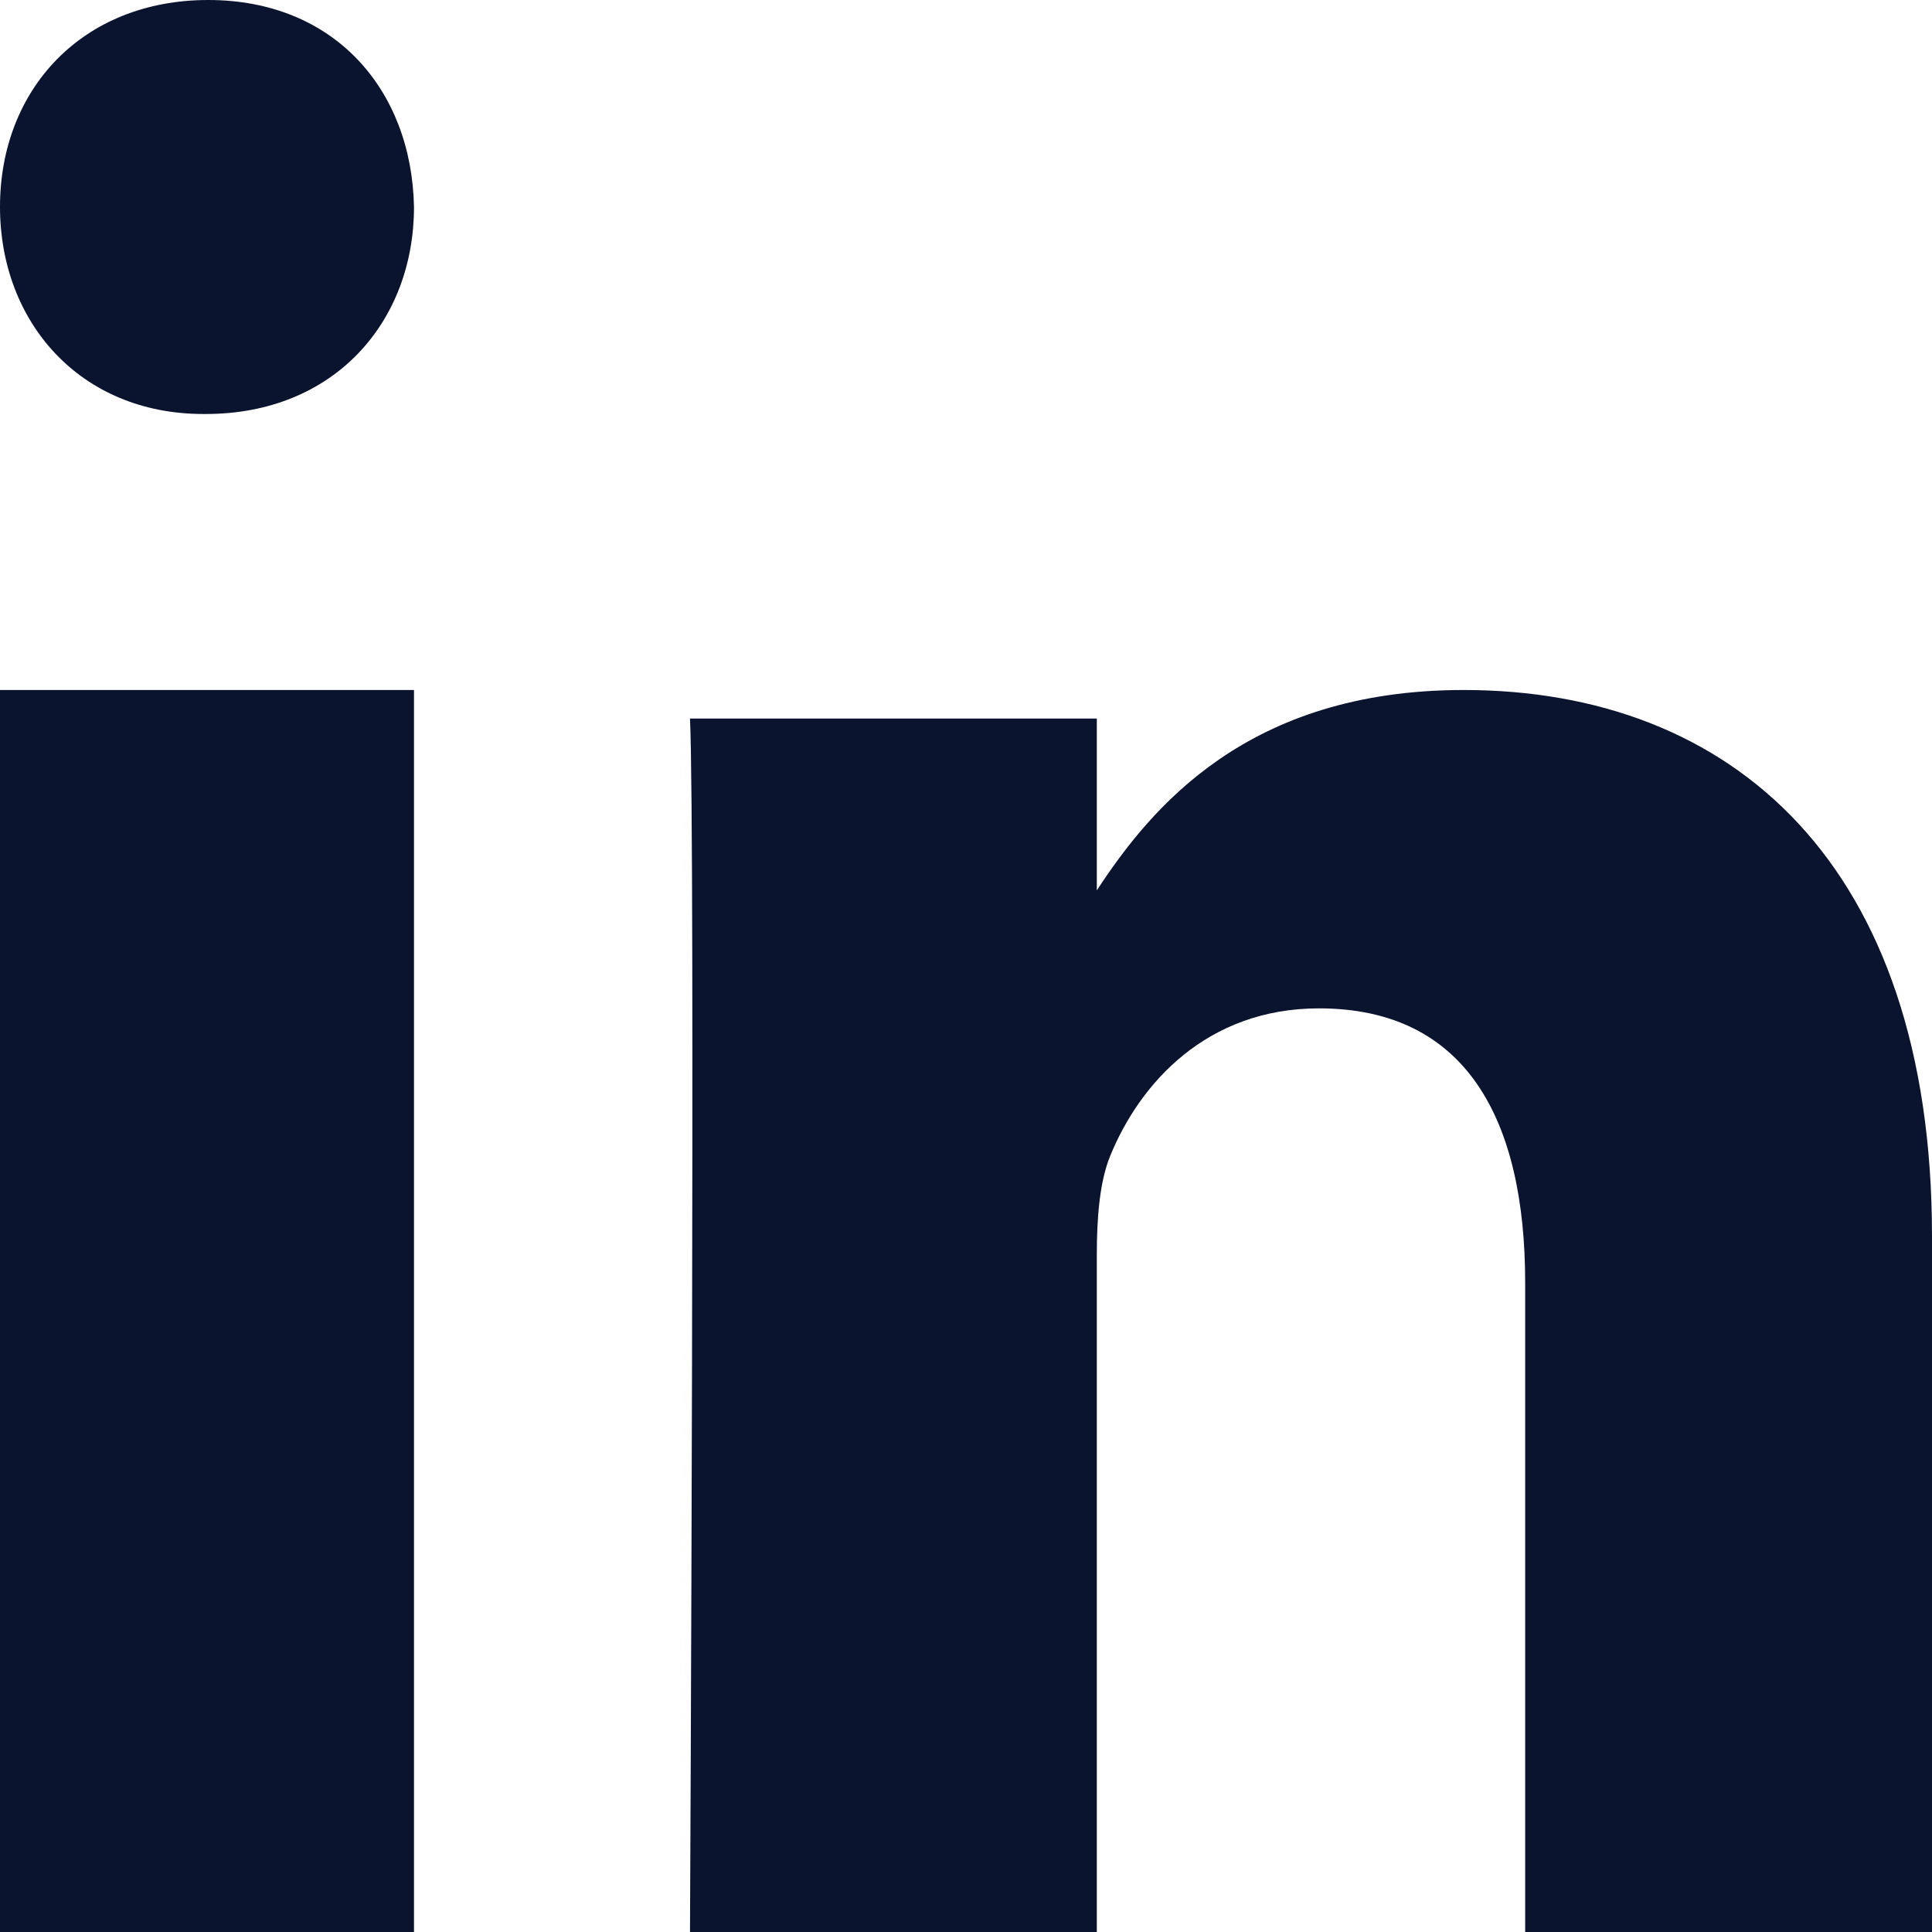
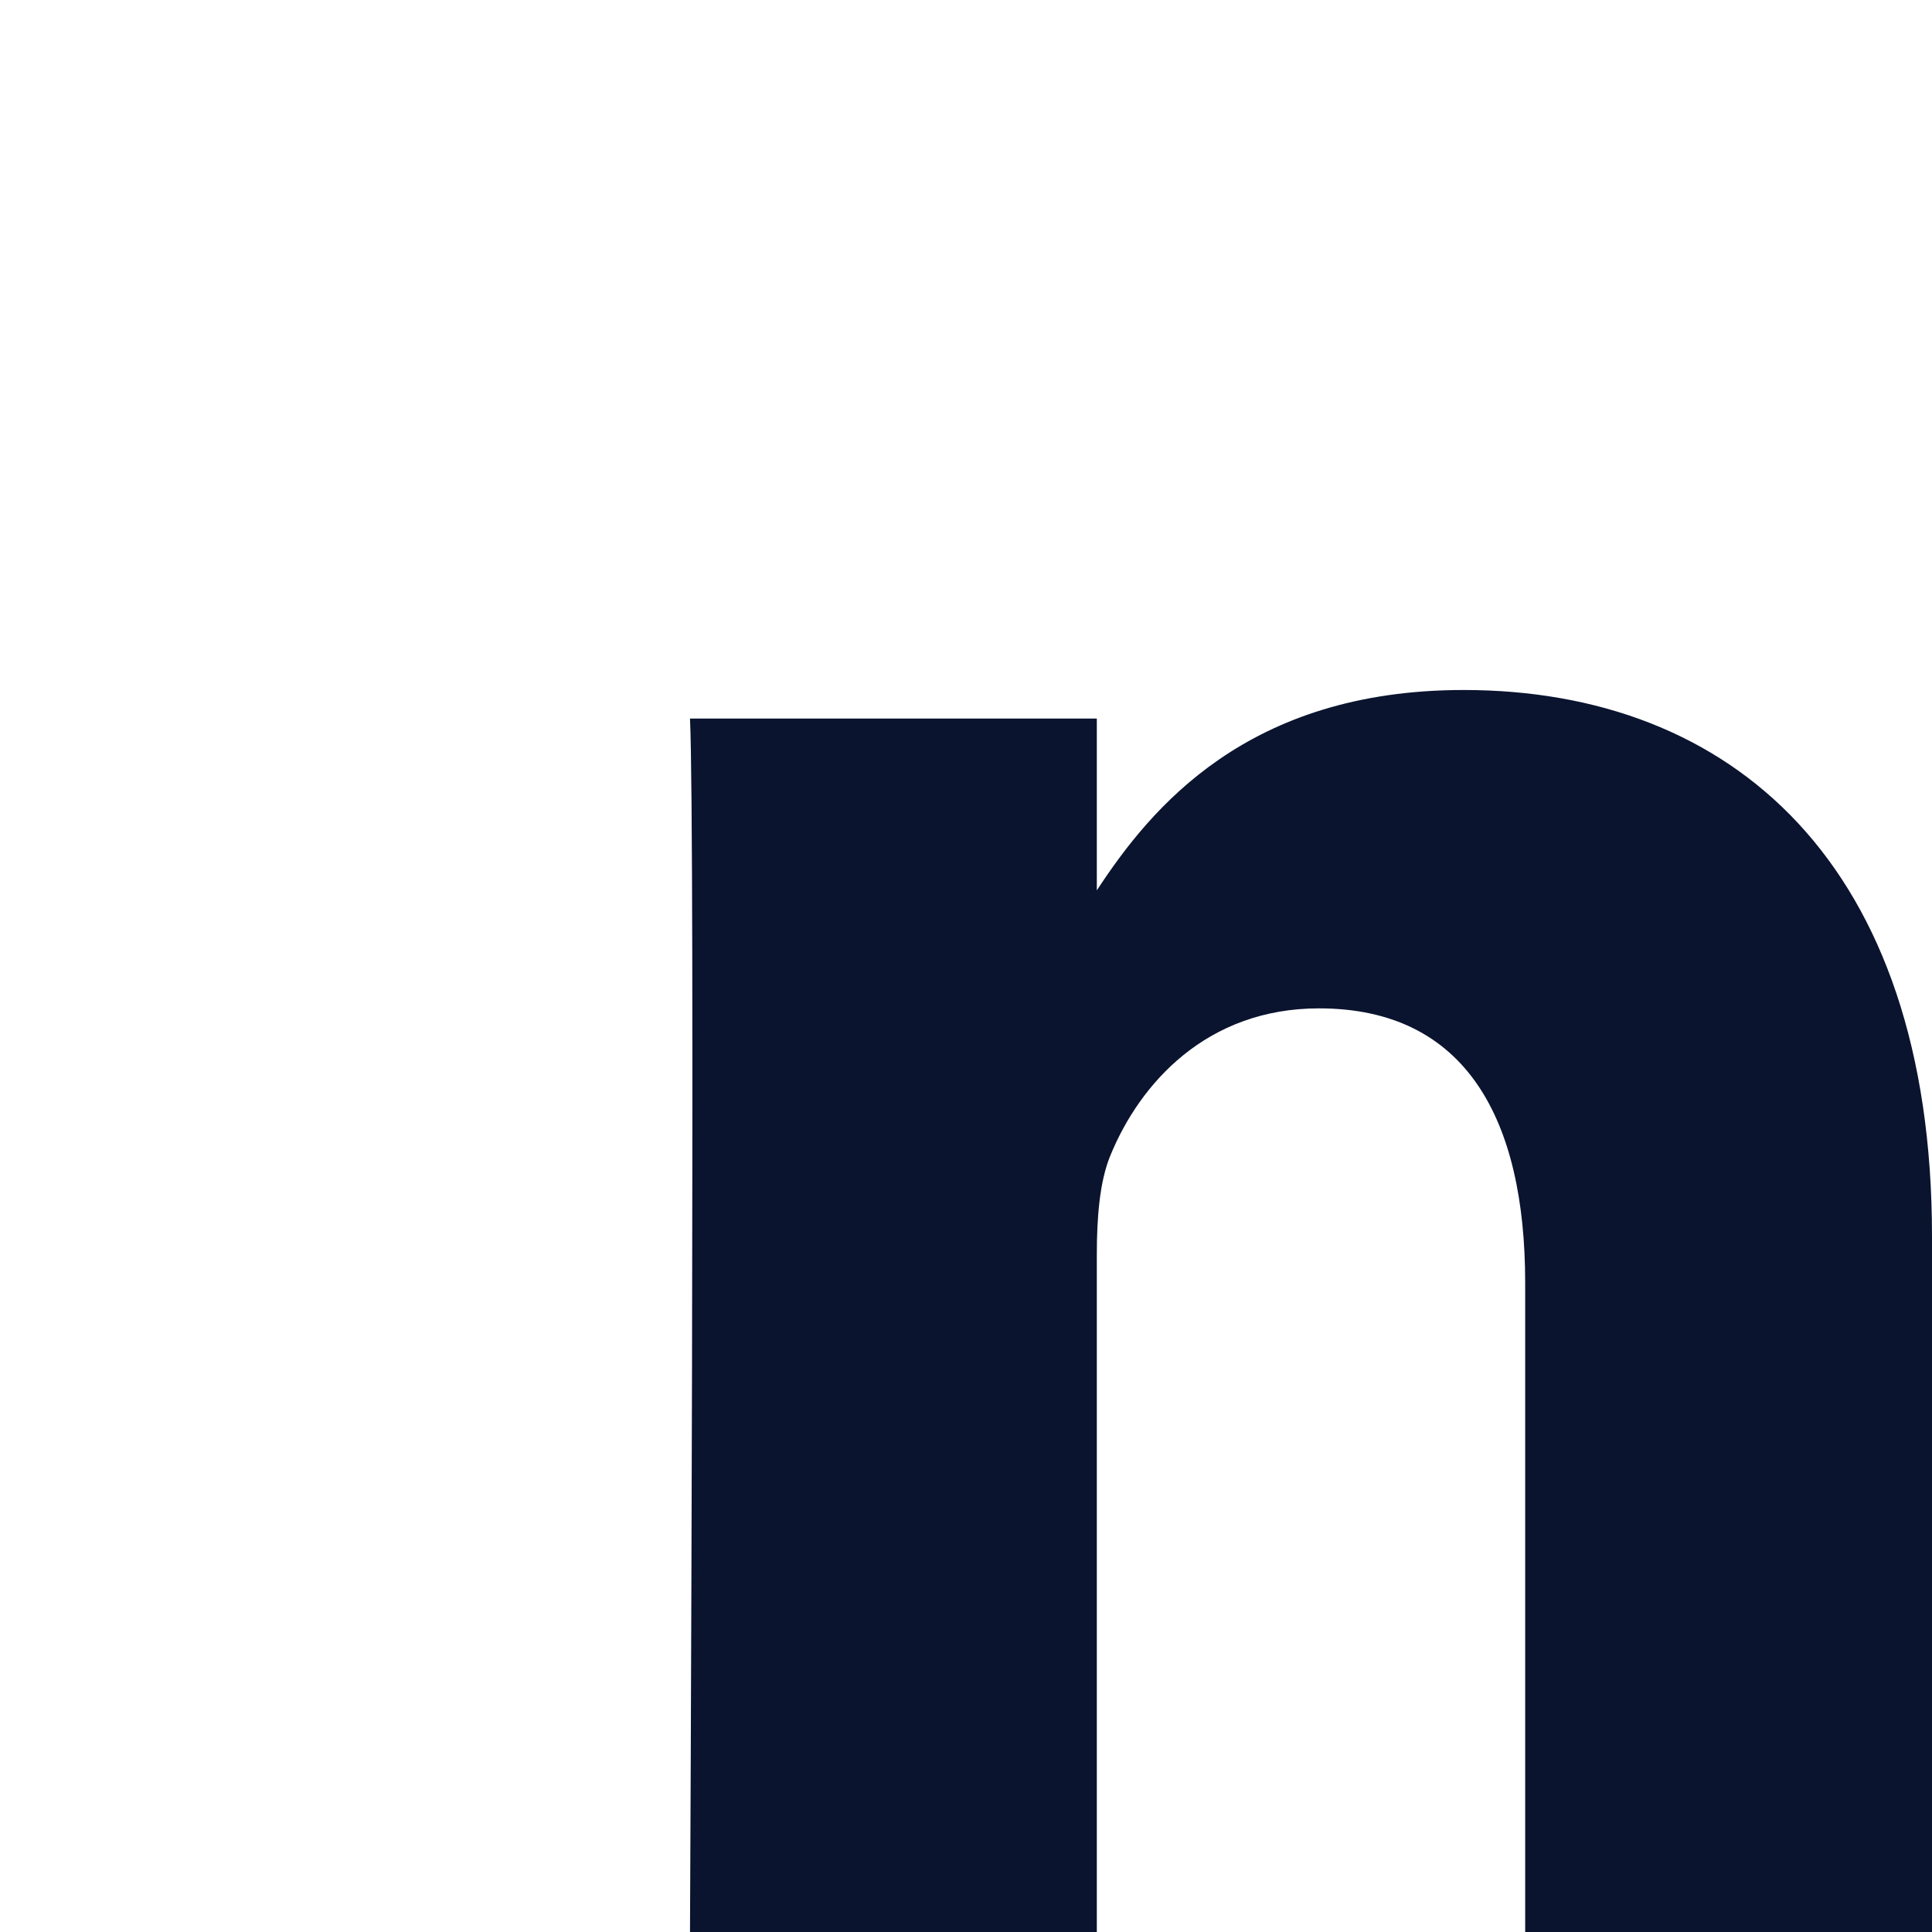
<svg xmlns="http://www.w3.org/2000/svg" fill="none" height="100%" overflow="visible" preserveAspectRatio="none" style="display: block;" viewBox="0 0 14 14" width="100%">
  <g id="Group 14">
-     <path clip-rule="evenodd" d="M3 14H0V5H3V14V14Z" fill="#0A142F" fill-rule="evenodd" id="Shape" />
-     <path clip-rule="evenodd" d="M1.491 3H1.474C0.579 3 0 2.333 0 1.499C0 0.648 0.596 0 1.509 0C2.421 0 2.983 0.648 3 1.499C3 2.333 2.421 3 1.491 3V3Z" fill="#0A142F" fill-rule="evenodd" id="Shape_2" />
    <path clip-rule="evenodd" d="M14 14H11.052V9.295C11.052 8.114 10.625 7.307 9.558 7.307C8.744 7.307 8.259 7.851 8.045 8.376C7.968 8.564 7.948 8.826 7.948 9.089V14H5C5 14 5.039 6.032 5 5.207H7.948V6.452C8.34 5.853 9.04 5 10.606 5C12.546 5 14 6.257 14 8.958L14 14V14Z" fill="#0A142F" fill-rule="evenodd" id="Shape_3" />
  </g>
</svg>